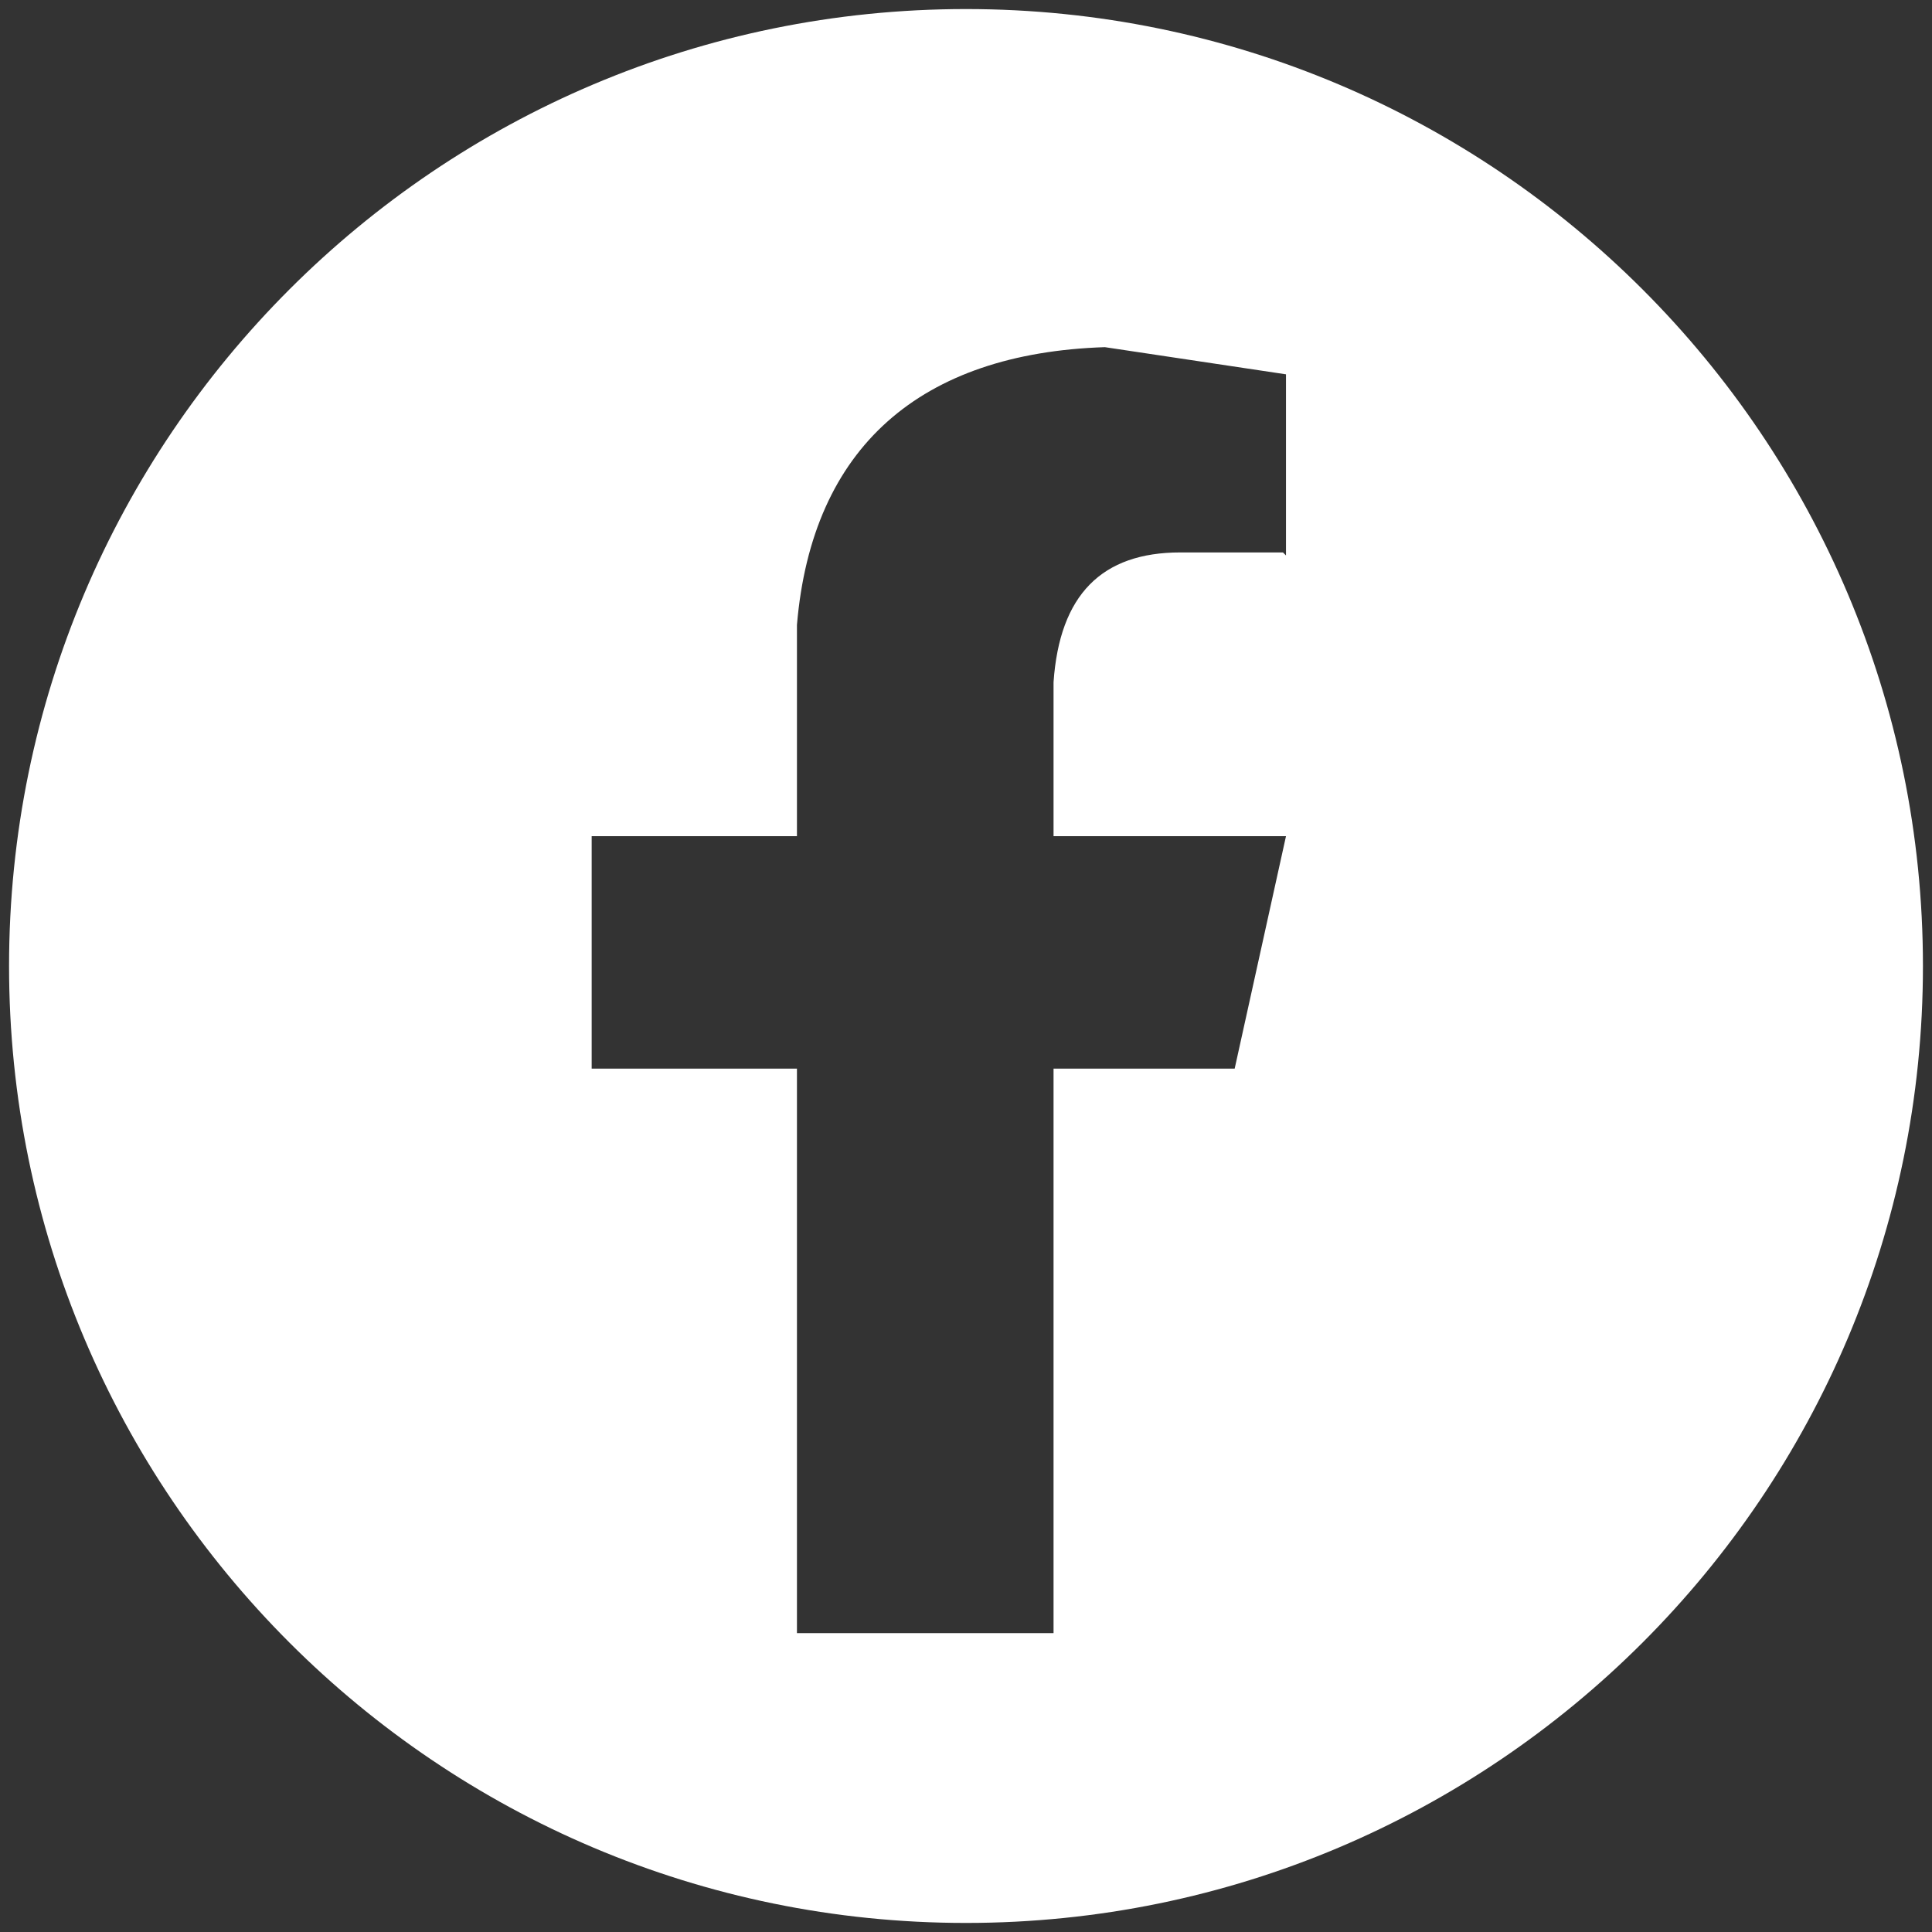
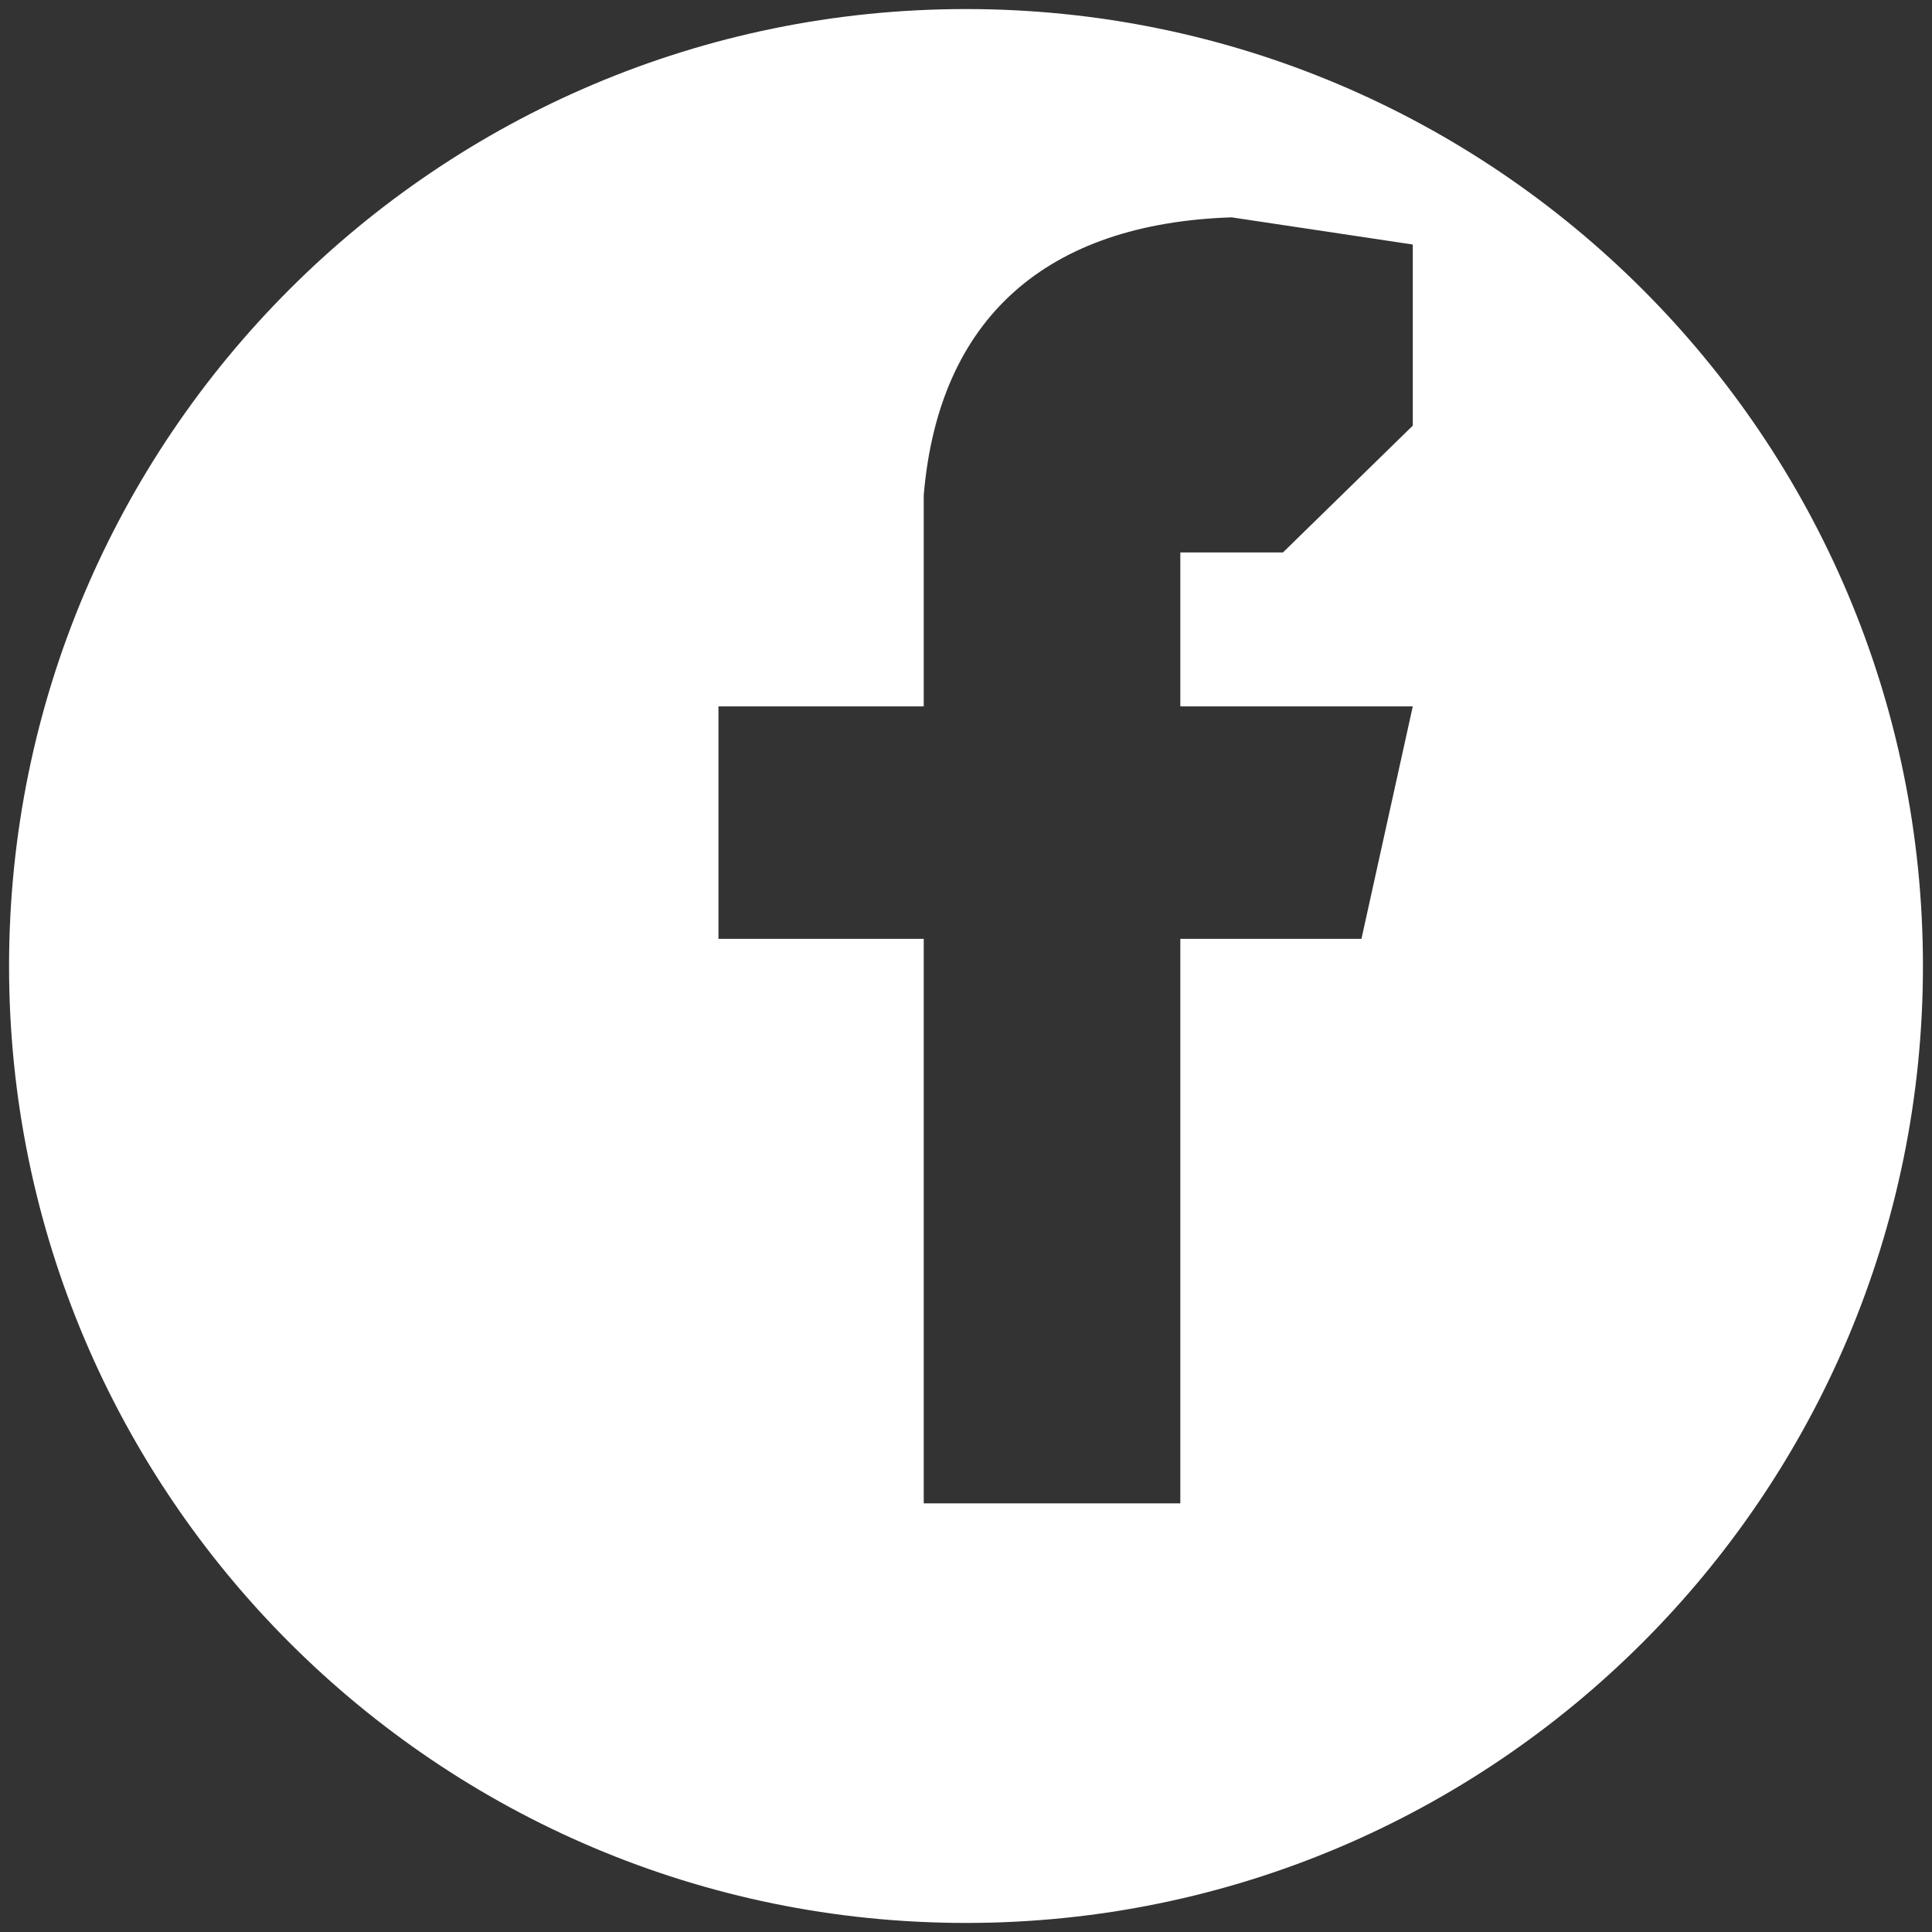
<svg xmlns="http://www.w3.org/2000/svg" id="Facebook" version="1.1" viewBox="0 0 64 64">
  <rect x="0" y="0" width="64" height="64" fill="#333333" stroke="none" />
  <defs>
    <style>
      .st0 {
        fill: #fff;
      }
    </style>
  </defs>
-   <path class="st0" d="M32,.3C14.5.3.3,14.5.3,32s14.2,31.7,31.7,31.7,31.7-14.2,31.7-31.7S49.5.3,32,.3ZM42.5,18.3h-3.4c-2.6,0-4,1.4-4.2,4.3v5.1h7.7l-1.7,7.7h-6v18.7h-8.5v-18.7h-6.8v-7.7h6.8v-7c.5-5.9,4.1-9,10.2-9.2l6,.9v6Z" />
+   <path class="st0" d="M32,.3C14.5.3.3,14.5.3,32s14.2,31.7,31.7,31.7,31.7-14.2,31.7-31.7S49.5.3,32,.3ZM42.5,18.3h-3.4v5.1h7.7l-1.7,7.7h-6v18.7h-8.5v-18.7h-6.8v-7.7h6.8v-7c.5-5.9,4.1-9,10.2-9.2l6,.9v6Z" />
</svg>